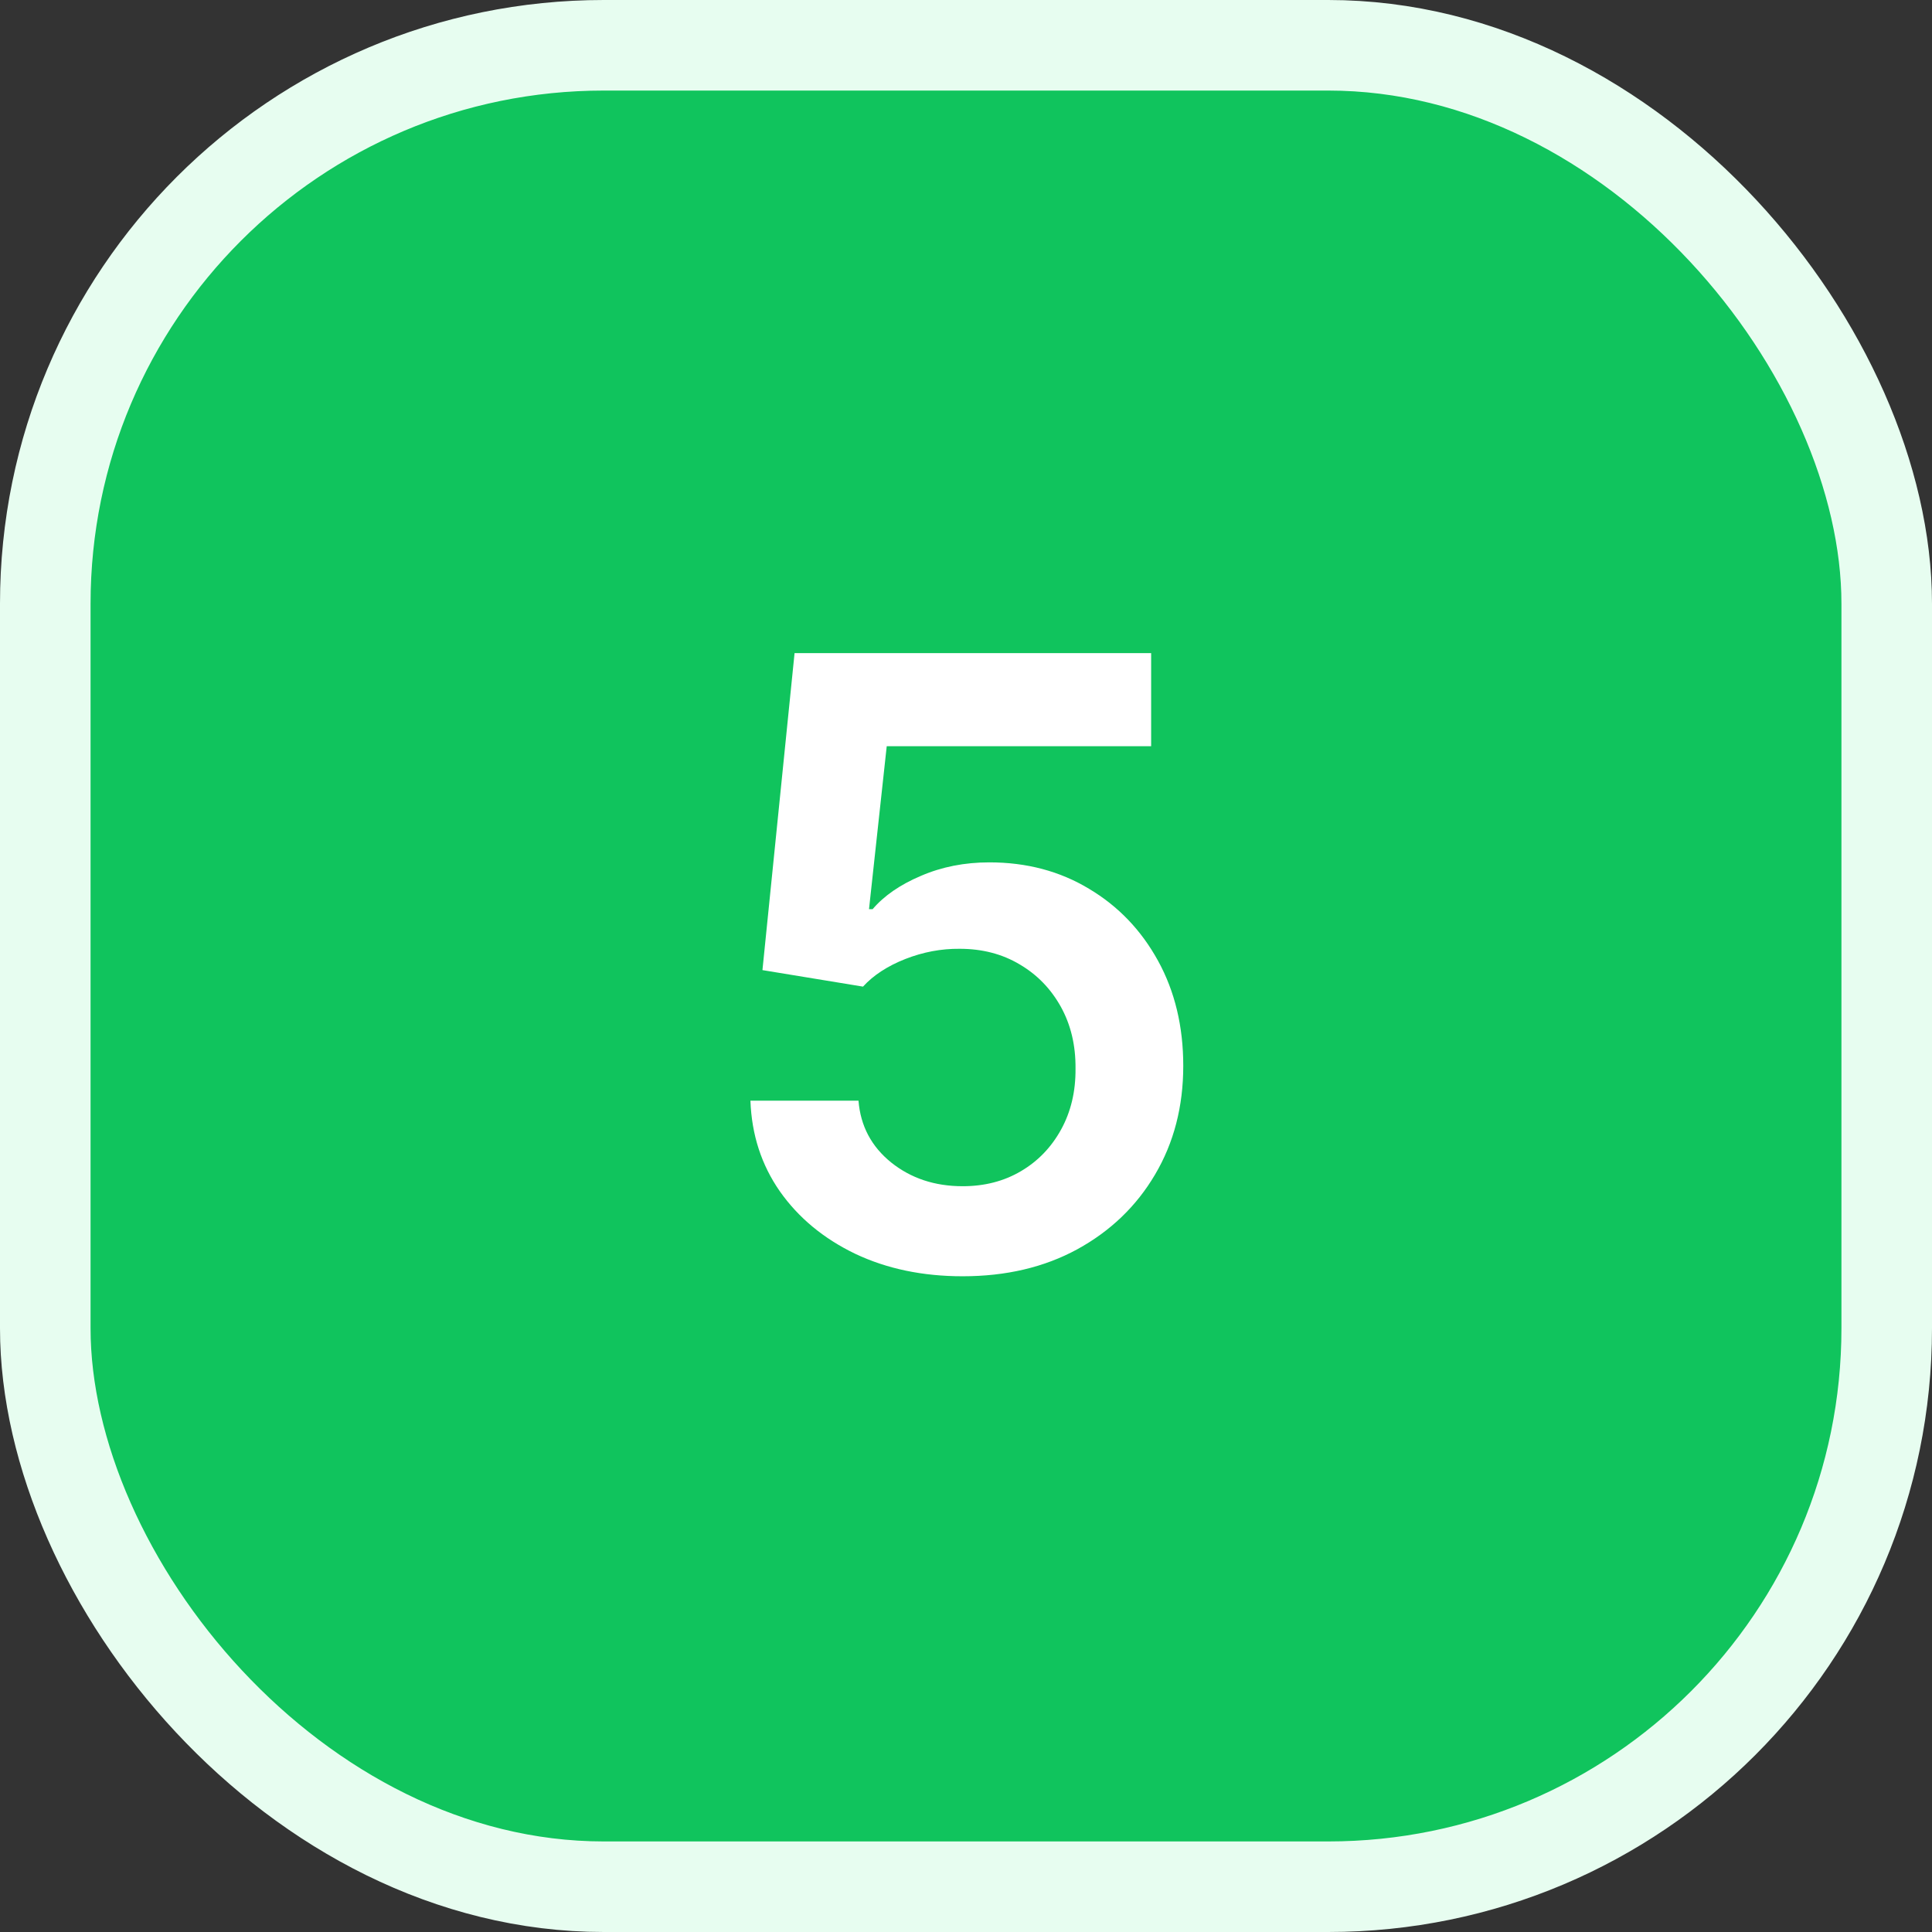
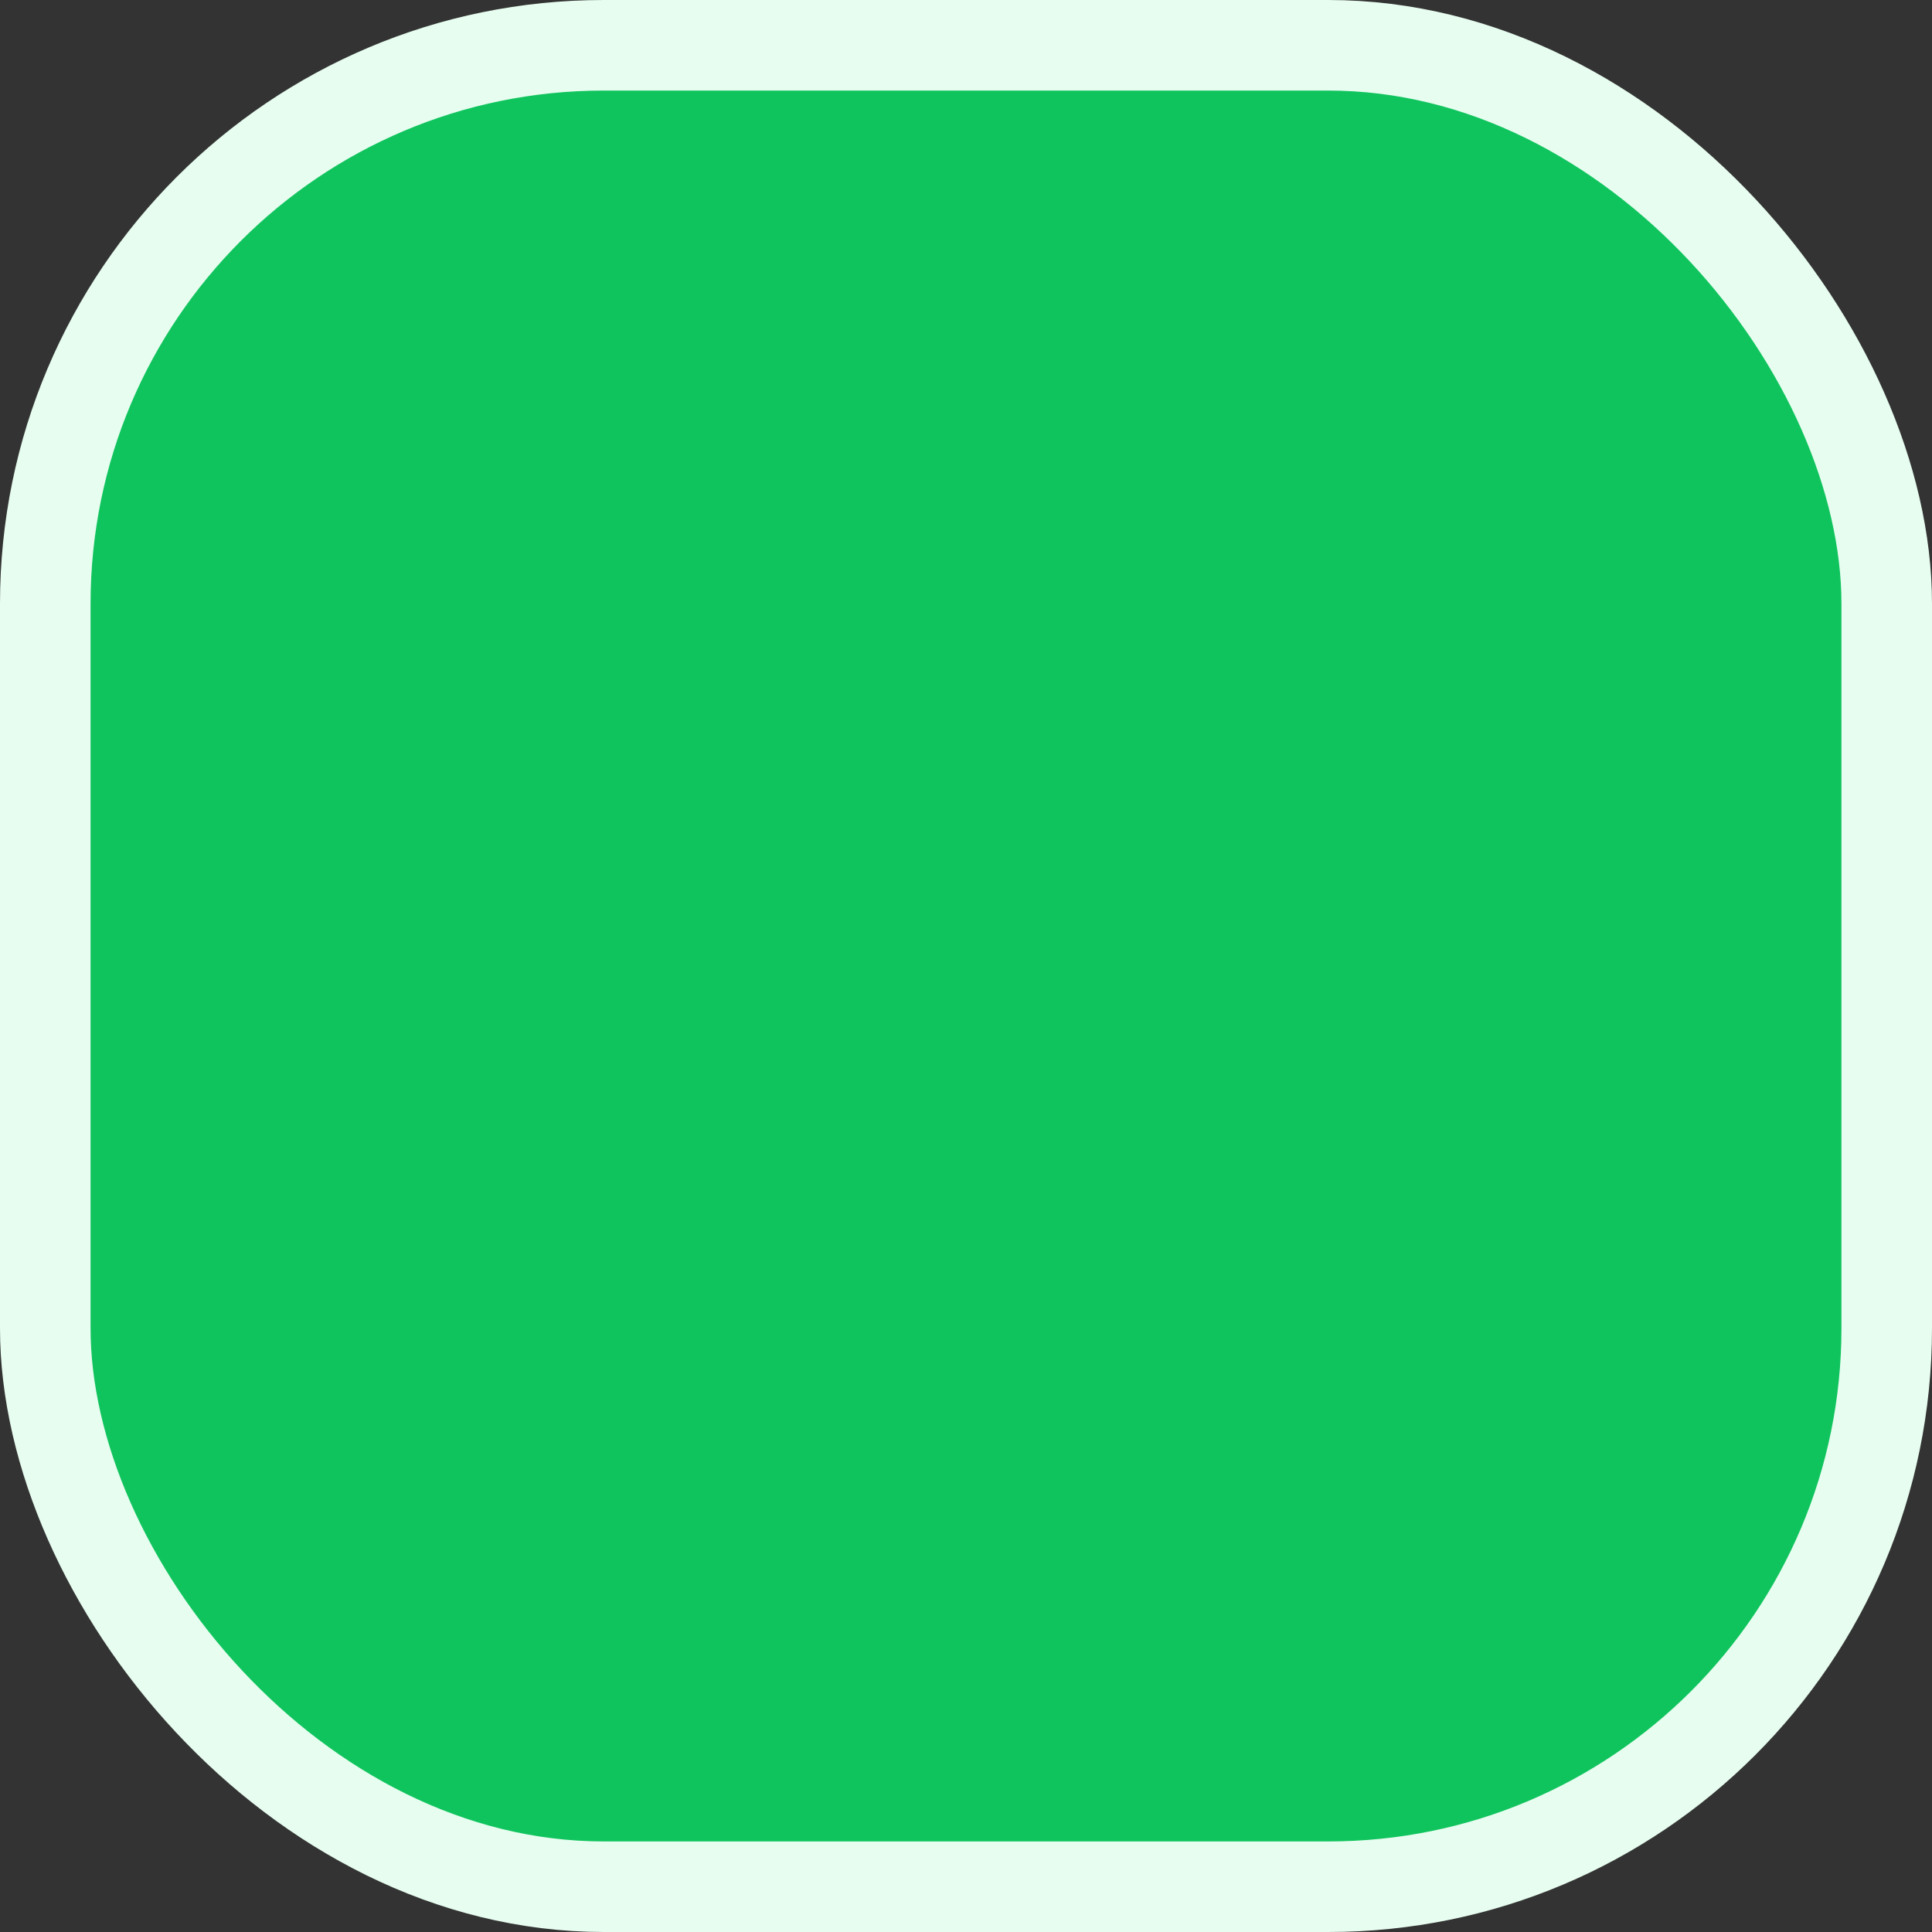
<svg xmlns="http://www.w3.org/2000/svg" width="64" height="64" viewBox="0 0 64 64" fill="none">
  <rect x="0" y="0" width="64" height="64" fill="#333333" stroke="none" />
  <rect x="1.5" y="1.5" width="61" height="61" rx="18.5" fill="#10C45D" stroke="#E7FDF0" stroke-width="3" />
-   <path d="M31.889 42.278C30.563 42.278 29.377 42.03 28.329 41.533C27.282 41.029 26.45 40.34 25.834 39.465C25.224 38.59 24.899 37.589 24.859 36.462H28.439C28.505 37.297 28.866 37.98 29.523 38.51C30.179 39.034 30.968 39.295 31.889 39.295C32.612 39.295 33.255 39.13 33.818 38.798C34.382 38.467 34.826 38.006 35.151 37.416C35.475 36.826 35.635 36.153 35.628 35.398C35.635 34.629 35.472 33.946 35.141 33.349C34.809 32.753 34.355 32.285 33.778 31.947C33.202 31.603 32.539 31.43 31.79 31.43C31.18 31.424 30.58 31.537 29.99 31.768C29.4 32.001 28.933 32.305 28.588 32.683L25.257 32.136L26.321 21.636H38.133V24.719H29.374L28.787 30.118H28.906C29.284 29.674 29.818 29.306 30.507 29.014C31.197 28.716 31.952 28.567 32.774 28.567C34.007 28.567 35.108 28.858 36.075 29.442C37.043 30.018 37.805 30.814 38.362 31.828C38.919 32.842 39.197 34.002 39.197 35.308C39.197 36.654 38.886 37.854 38.263 38.908C37.646 39.955 36.788 40.78 35.688 41.383C34.594 41.98 33.328 42.278 31.889 42.278Z" fill="white" />
</svg>